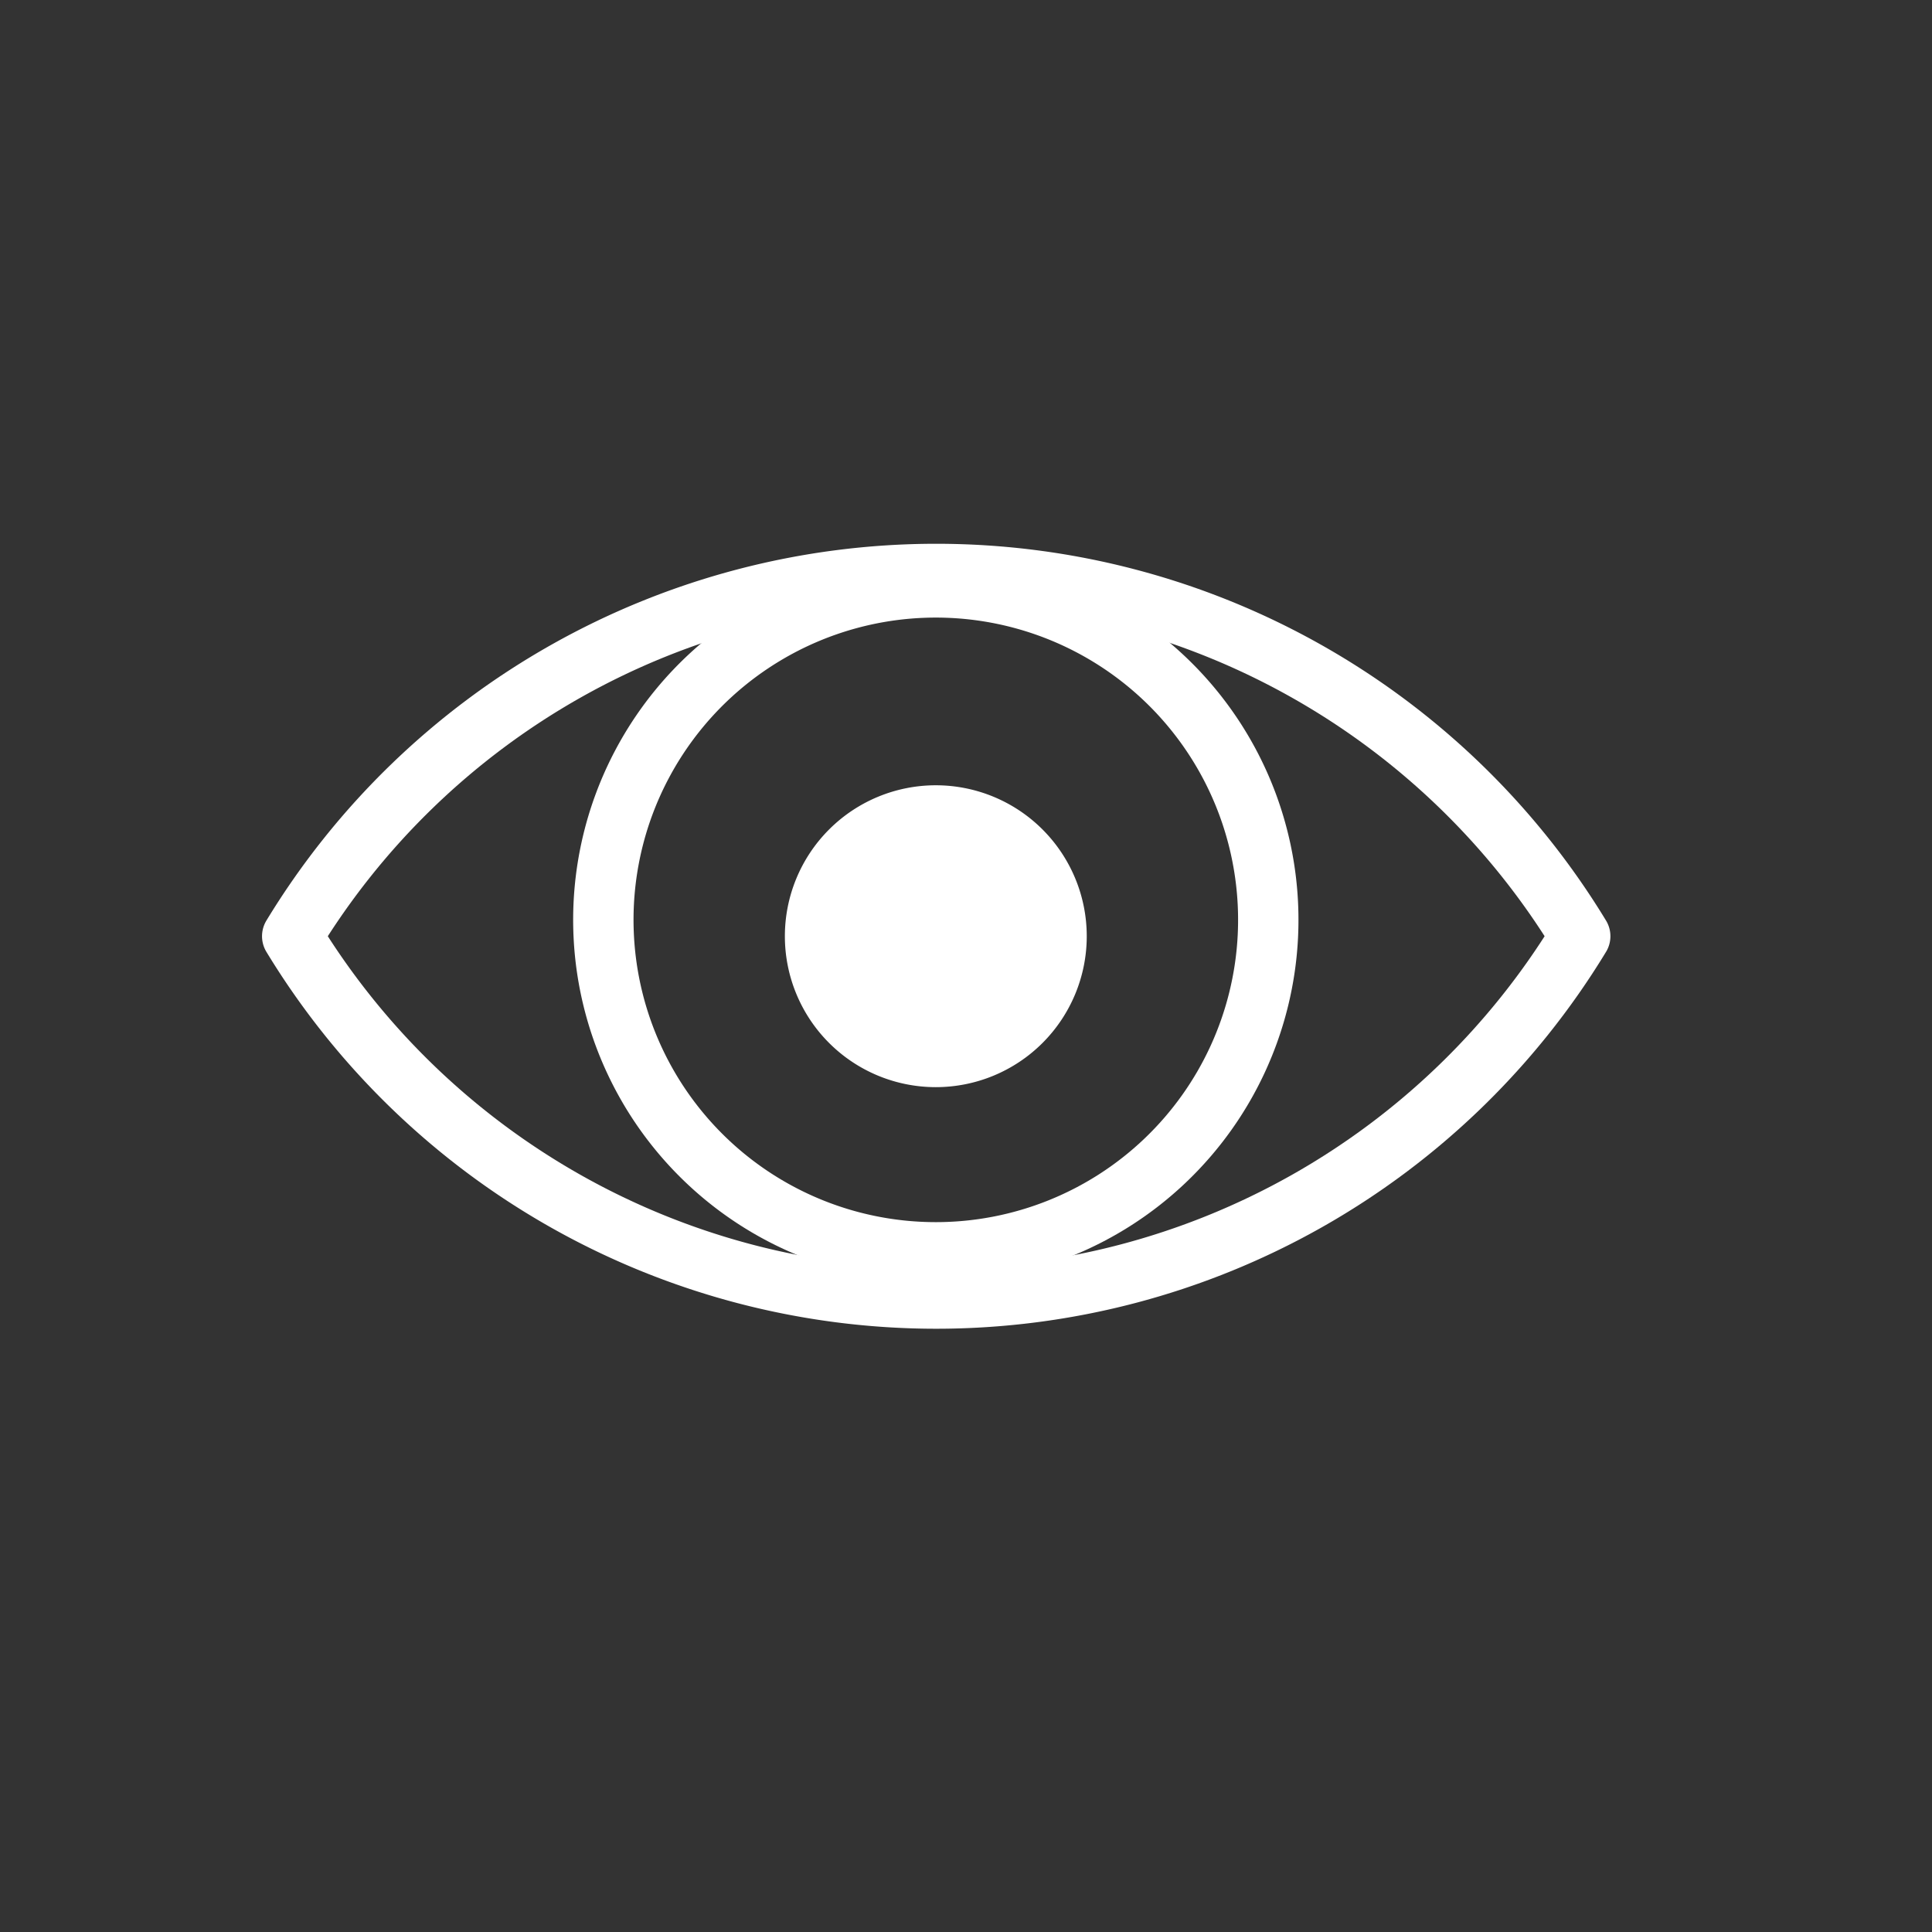
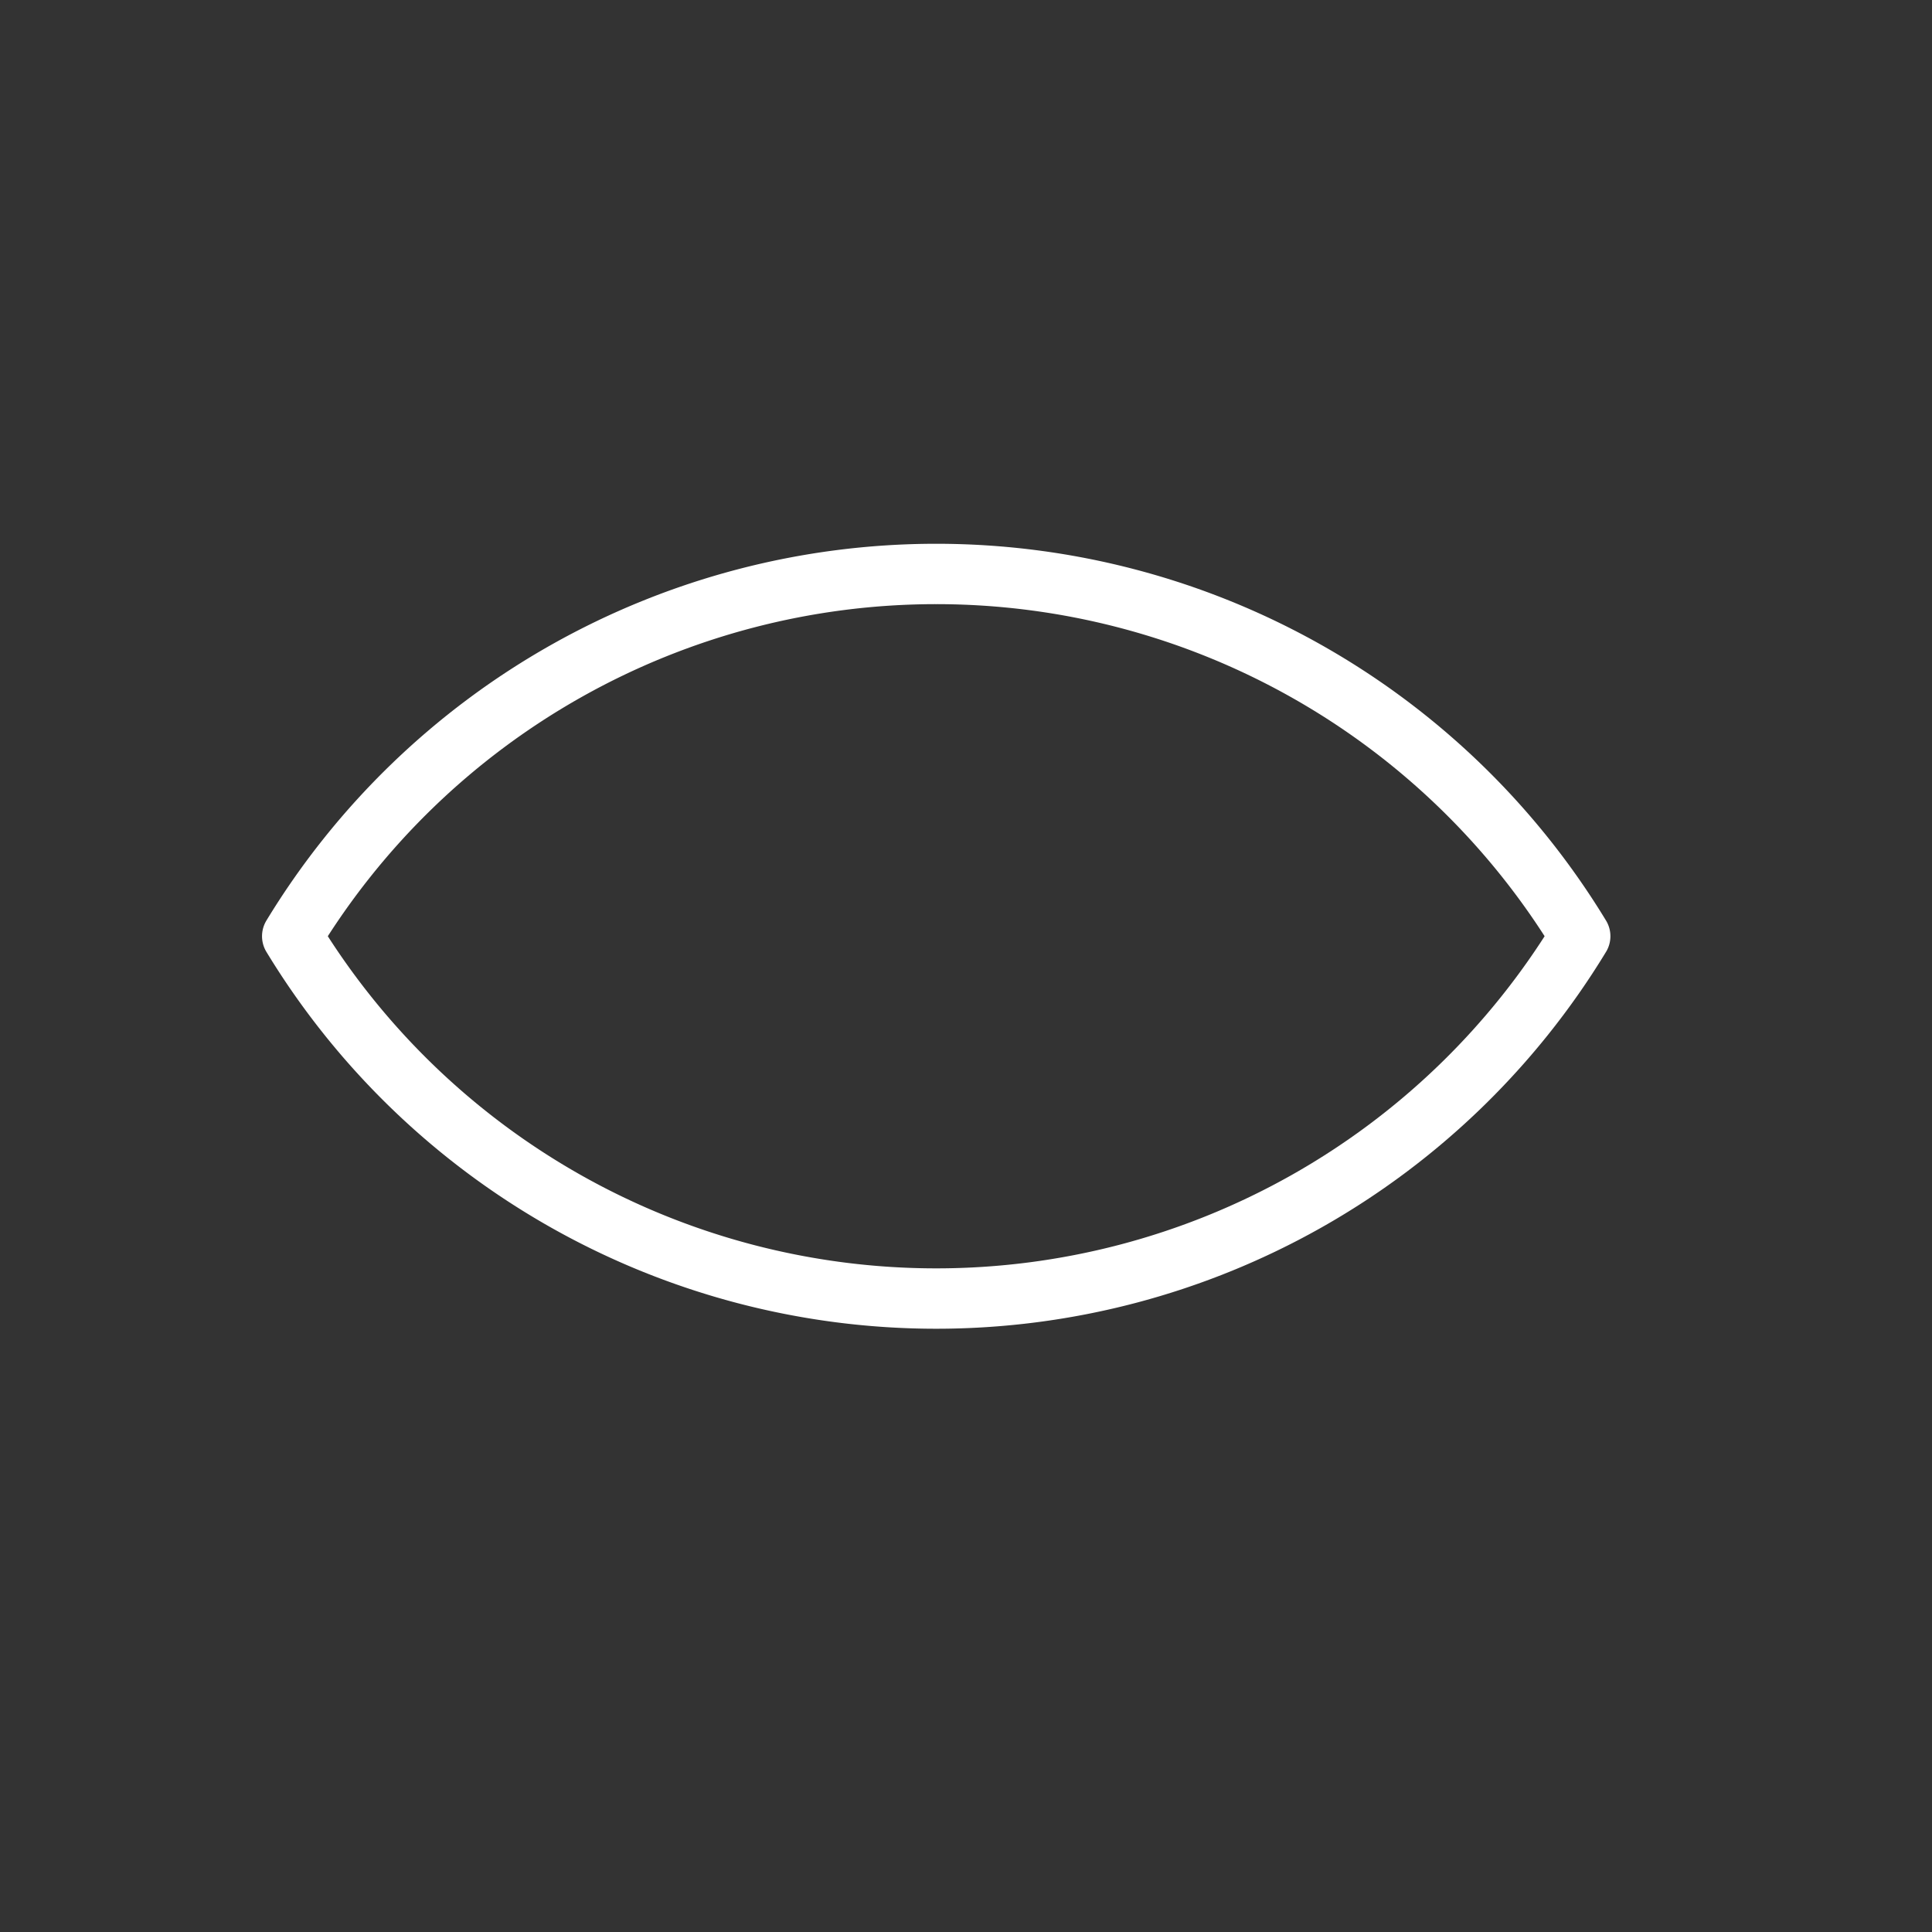
<svg xmlns="http://www.w3.org/2000/svg" viewBox="0 0 24 24" fill-rule="evenodd" clip-rule="evenodd" stroke-linecap="round" stroke-linejoin="round" stroke-miterlimit="10">
  <rect x="0" y="0" width="24" height="24" fill="#333333" stroke="none" />
  <path d="M11.63 7.13a9.36 9.36 0 0 0-8 4.5 9.36 9.36 0 0 0 16 0 9.36 9.36 0 0 0-8-4.5z" fill="none" stroke="#fff" stroke-width=".75" />
-   <path d="M15.75 11.63a4.13 4.13 0 1 0-8.25 0 4.13 4.13 0 0 0 8.25 0z" fill="none" stroke="#fff" stroke-width=".75" />
-   <path d="M13.5 11.63a1.87 1.87 0 1 1-3.75 0 1.87 1.87 0 0 1 3.75 0" fill="#fff" fill-rule="nonzero" />
</svg>